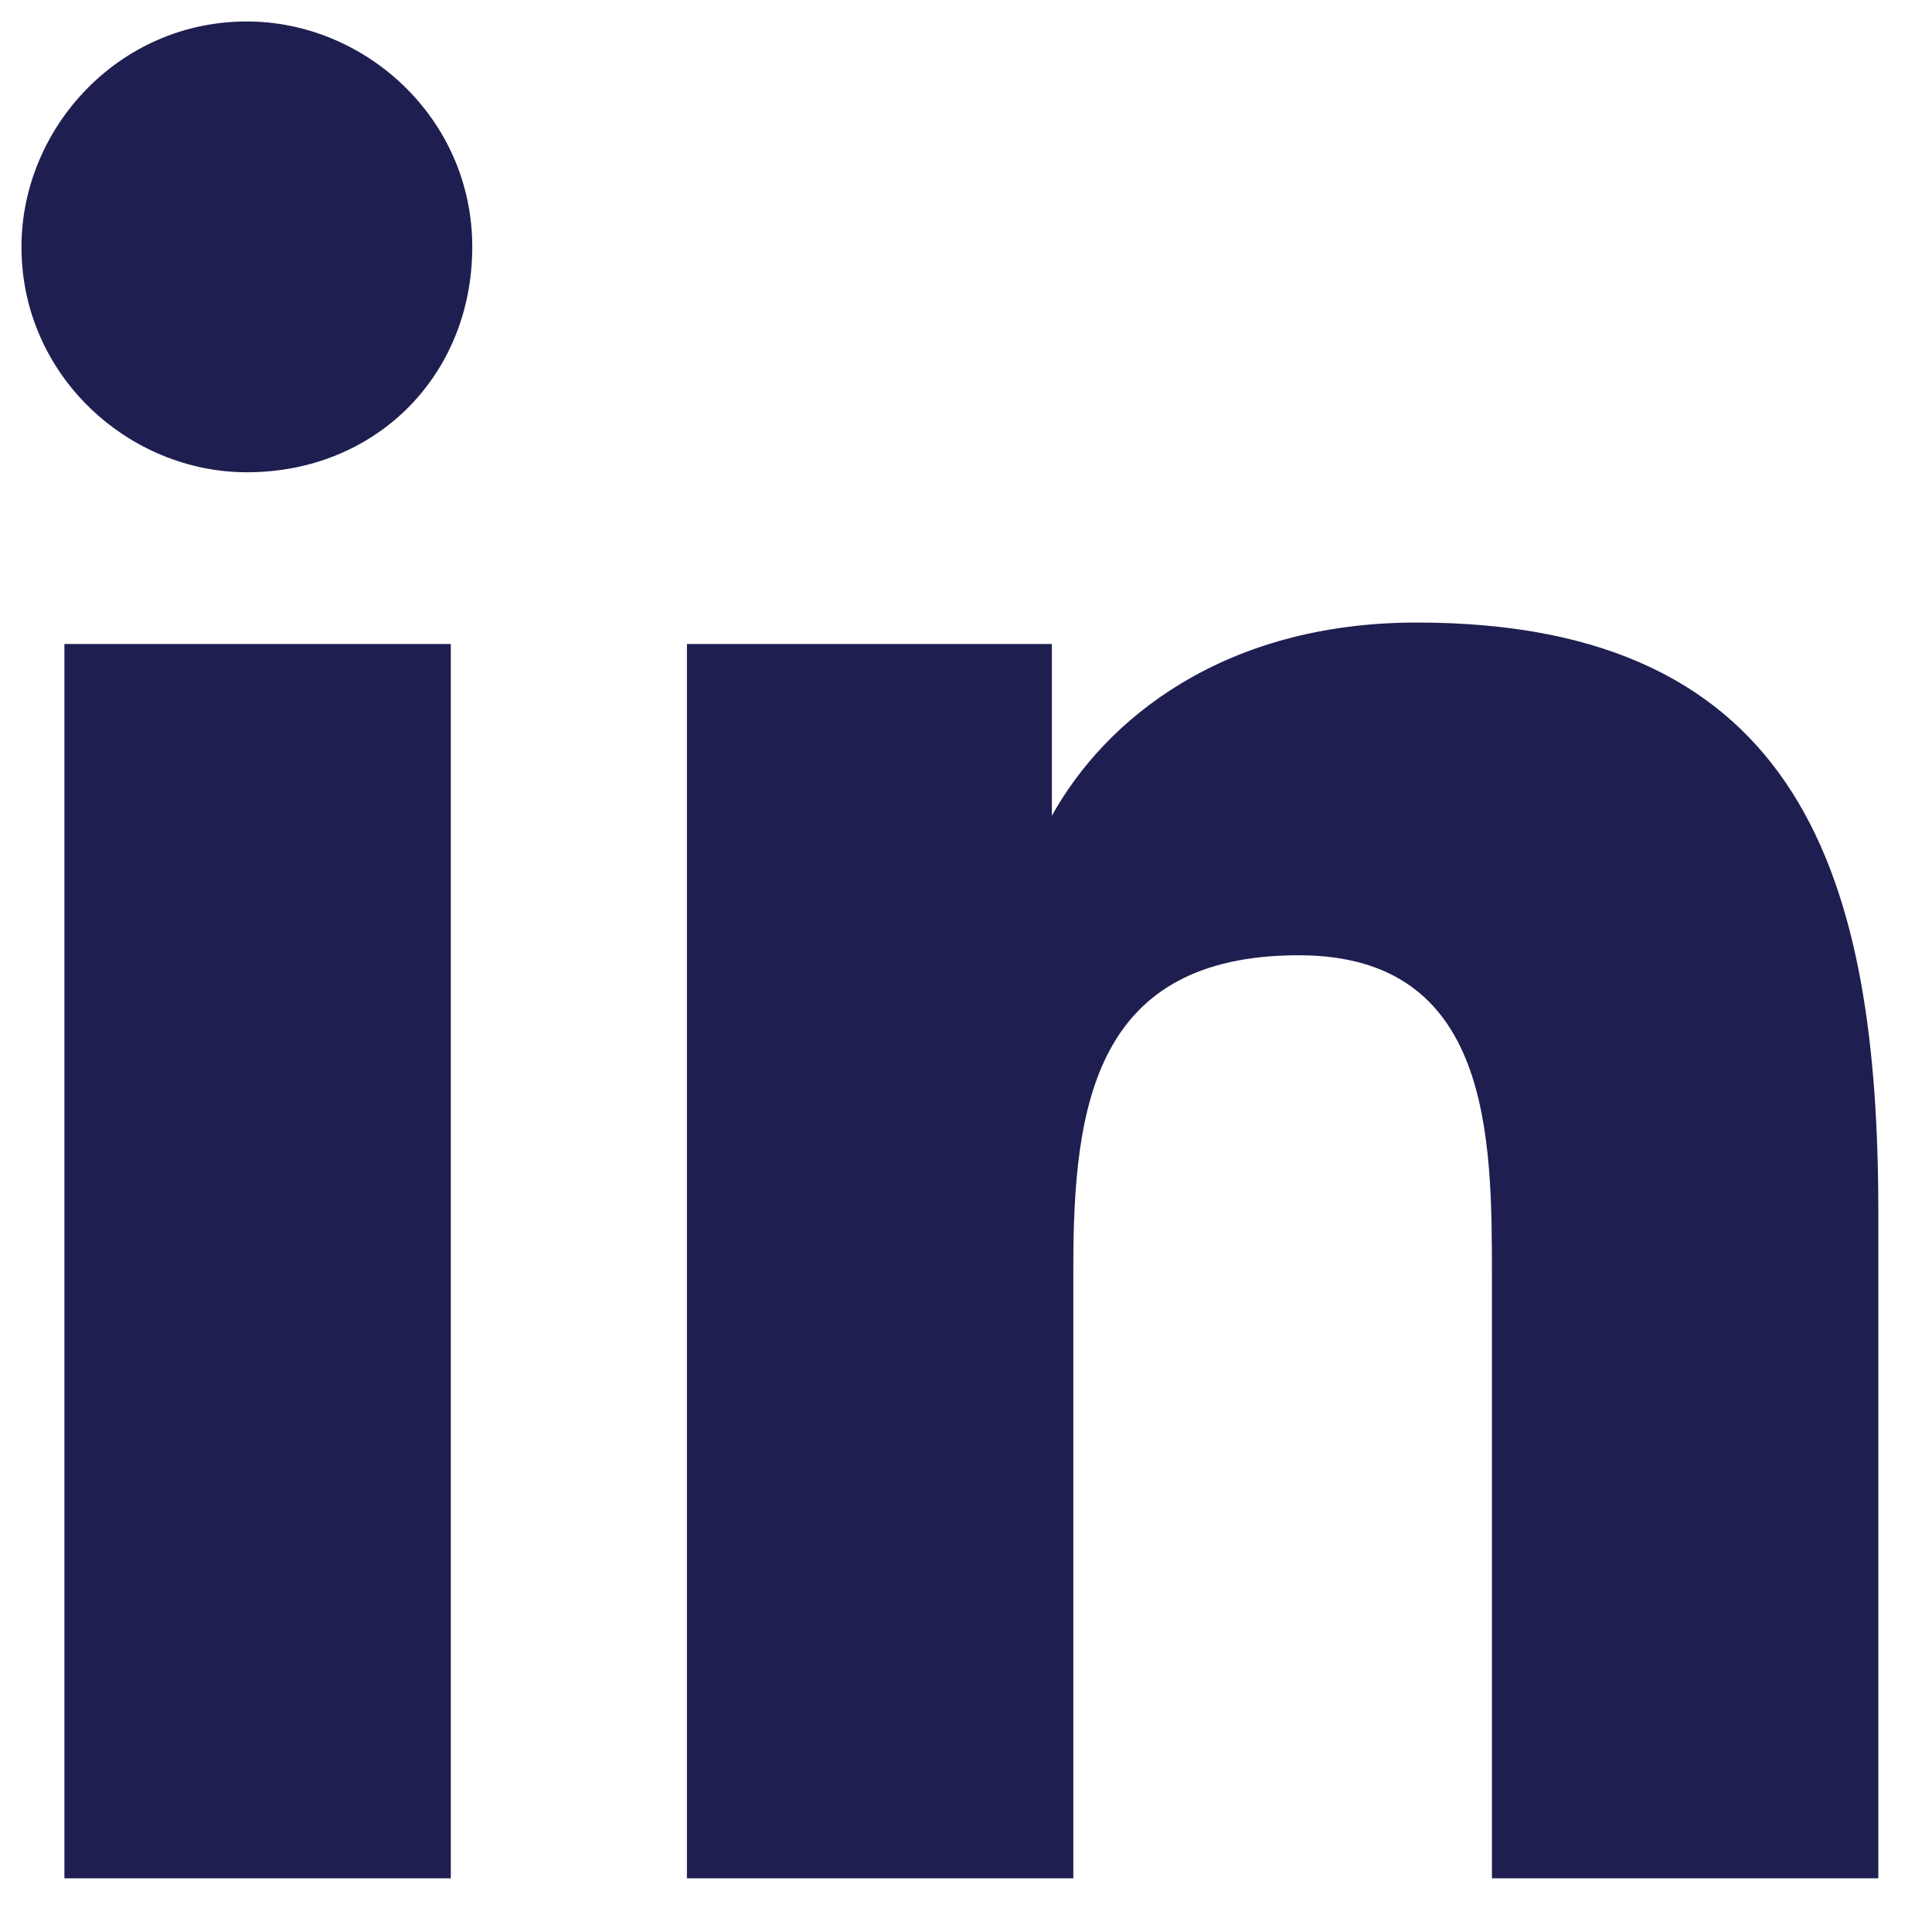
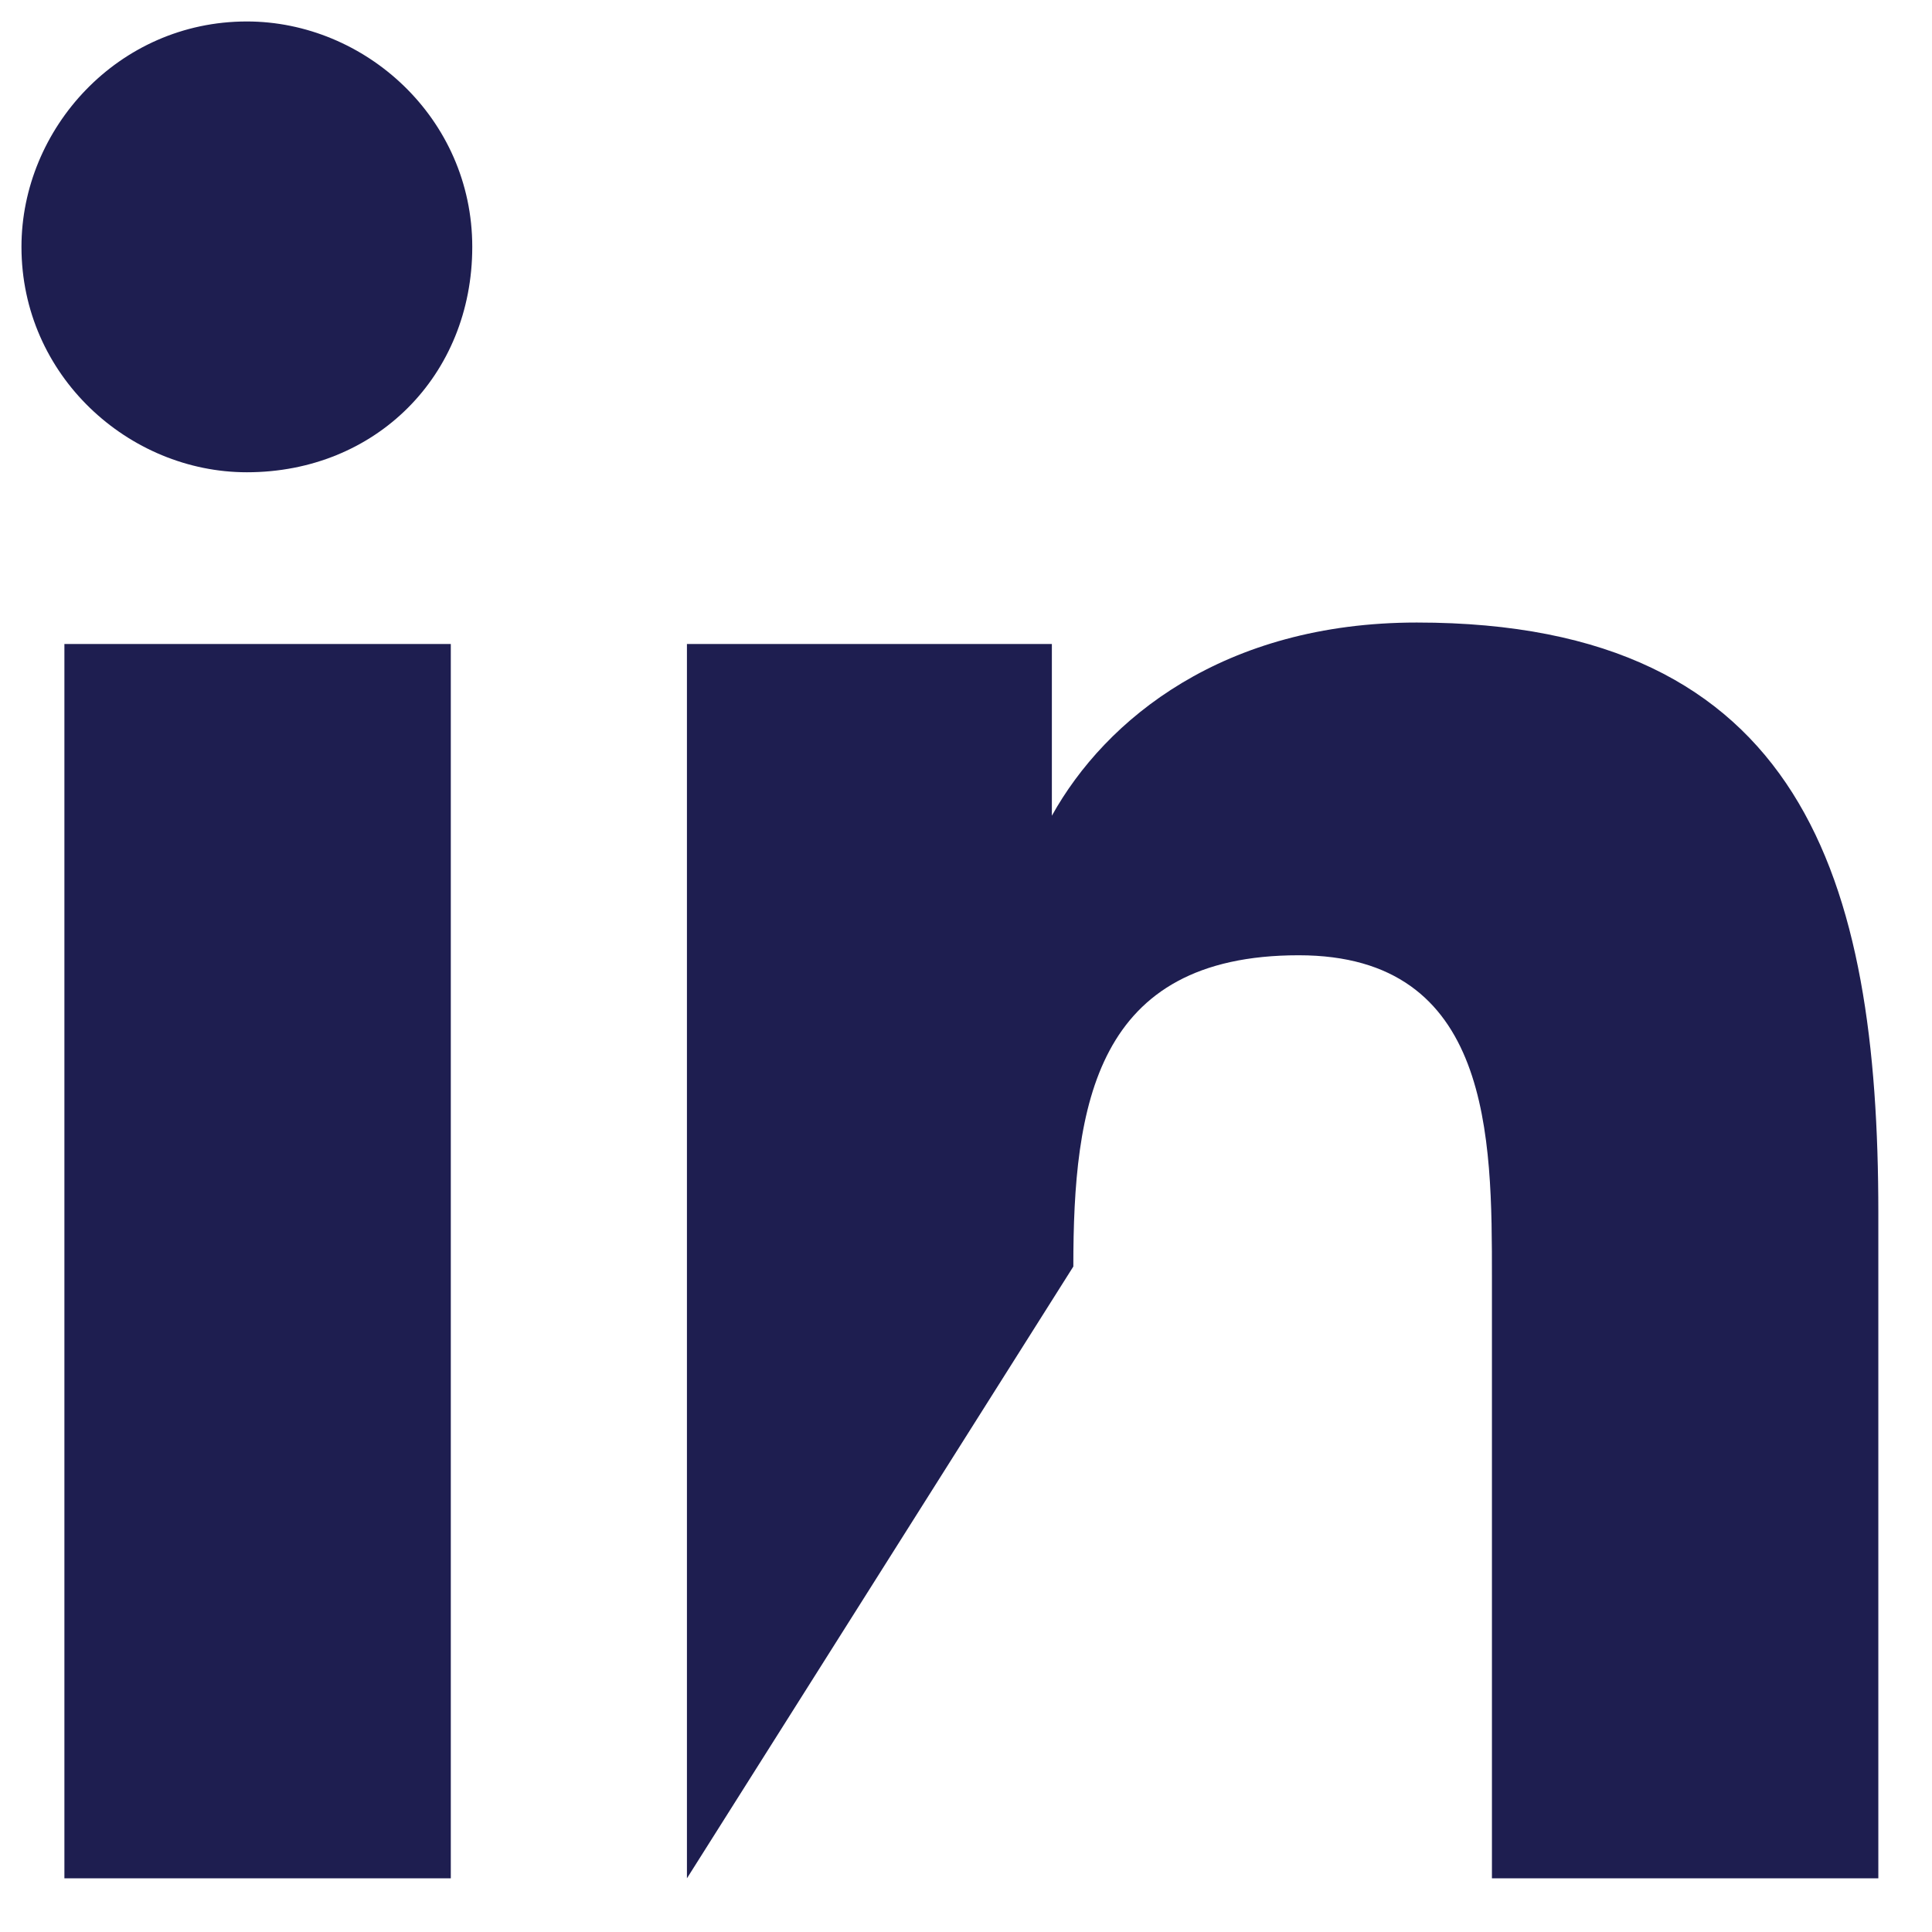
<svg xmlns="http://www.w3.org/2000/svg" width="18px" height="18px" viewBox="0 0 18 18" version="1.1">
  <title>linkedin-navy</title>
  <desc>Created with Sketch.</desc>
  <g id="Symbols" stroke="none" stroke-width="1" fill="none" fill-rule="evenodd">
    <g id="Footer" transform="translate(-221, -154)" fill="#1E1E50" fill-rule="nonzero">
      <g transform="translate(-19, 0)" id="Logo">
        <g transform="translate(162, 63)">
          <g id="linkedin-navy" transform="translate(78, 91)">
-             <path d="M4.1,17.5 L0.6,17.5 L0.6,6 L4.2,6 L4.2,17.5 L4.1,17.5 Z M2.3,4.4 C1.2,4.4 0.2,3.5 0.2,2.3 C0.2,1.2 1.1,0.2 2.3,0.2 C3.4,0.2 4.4,1.1 4.4,2.3 C4.4,3.5 3.5,4.4 2.3,4.4 Z M17.5,17.5 L13.9,17.5 L13.9,11.9 C13.9,10.6 13.9,8.9 12.1,8.9 C10.2,8.9 10,10.3 10,11.8 L10,17.5 L6.4,17.5 L6.4,6 L9.8,6 L9.8,7.6 L9.8,7.6 C10.3,6.7 11.4,5.8 13.2,5.8 C16.8,5.8 17.5,8.2 17.5,11.3 L17.5,17.5 Z" id="Shape" />
+             <path d="M4.1,17.5 L0.6,17.5 L0.6,6 L4.2,6 L4.2,17.5 L4.1,17.5 Z M2.3,4.4 C1.2,4.4 0.2,3.5 0.2,2.3 C0.2,1.2 1.1,0.2 2.3,0.2 C3.4,0.2 4.4,1.1 4.4,2.3 C4.4,3.5 3.5,4.4 2.3,4.4 Z M17.5,17.5 L13.9,17.5 L13.9,11.9 C13.9,10.6 13.9,8.9 12.1,8.9 C10.2,8.9 10,10.3 10,11.8 L6.4,17.5 L6.4,6 L9.8,6 L9.8,7.6 L9.8,7.6 C10.3,6.7 11.4,5.8 13.2,5.8 C16.8,5.8 17.5,8.2 17.5,11.3 L17.5,17.5 Z" id="Shape" />
          </g>
        </g>
      </g>
    </g>
  </g>
</svg>